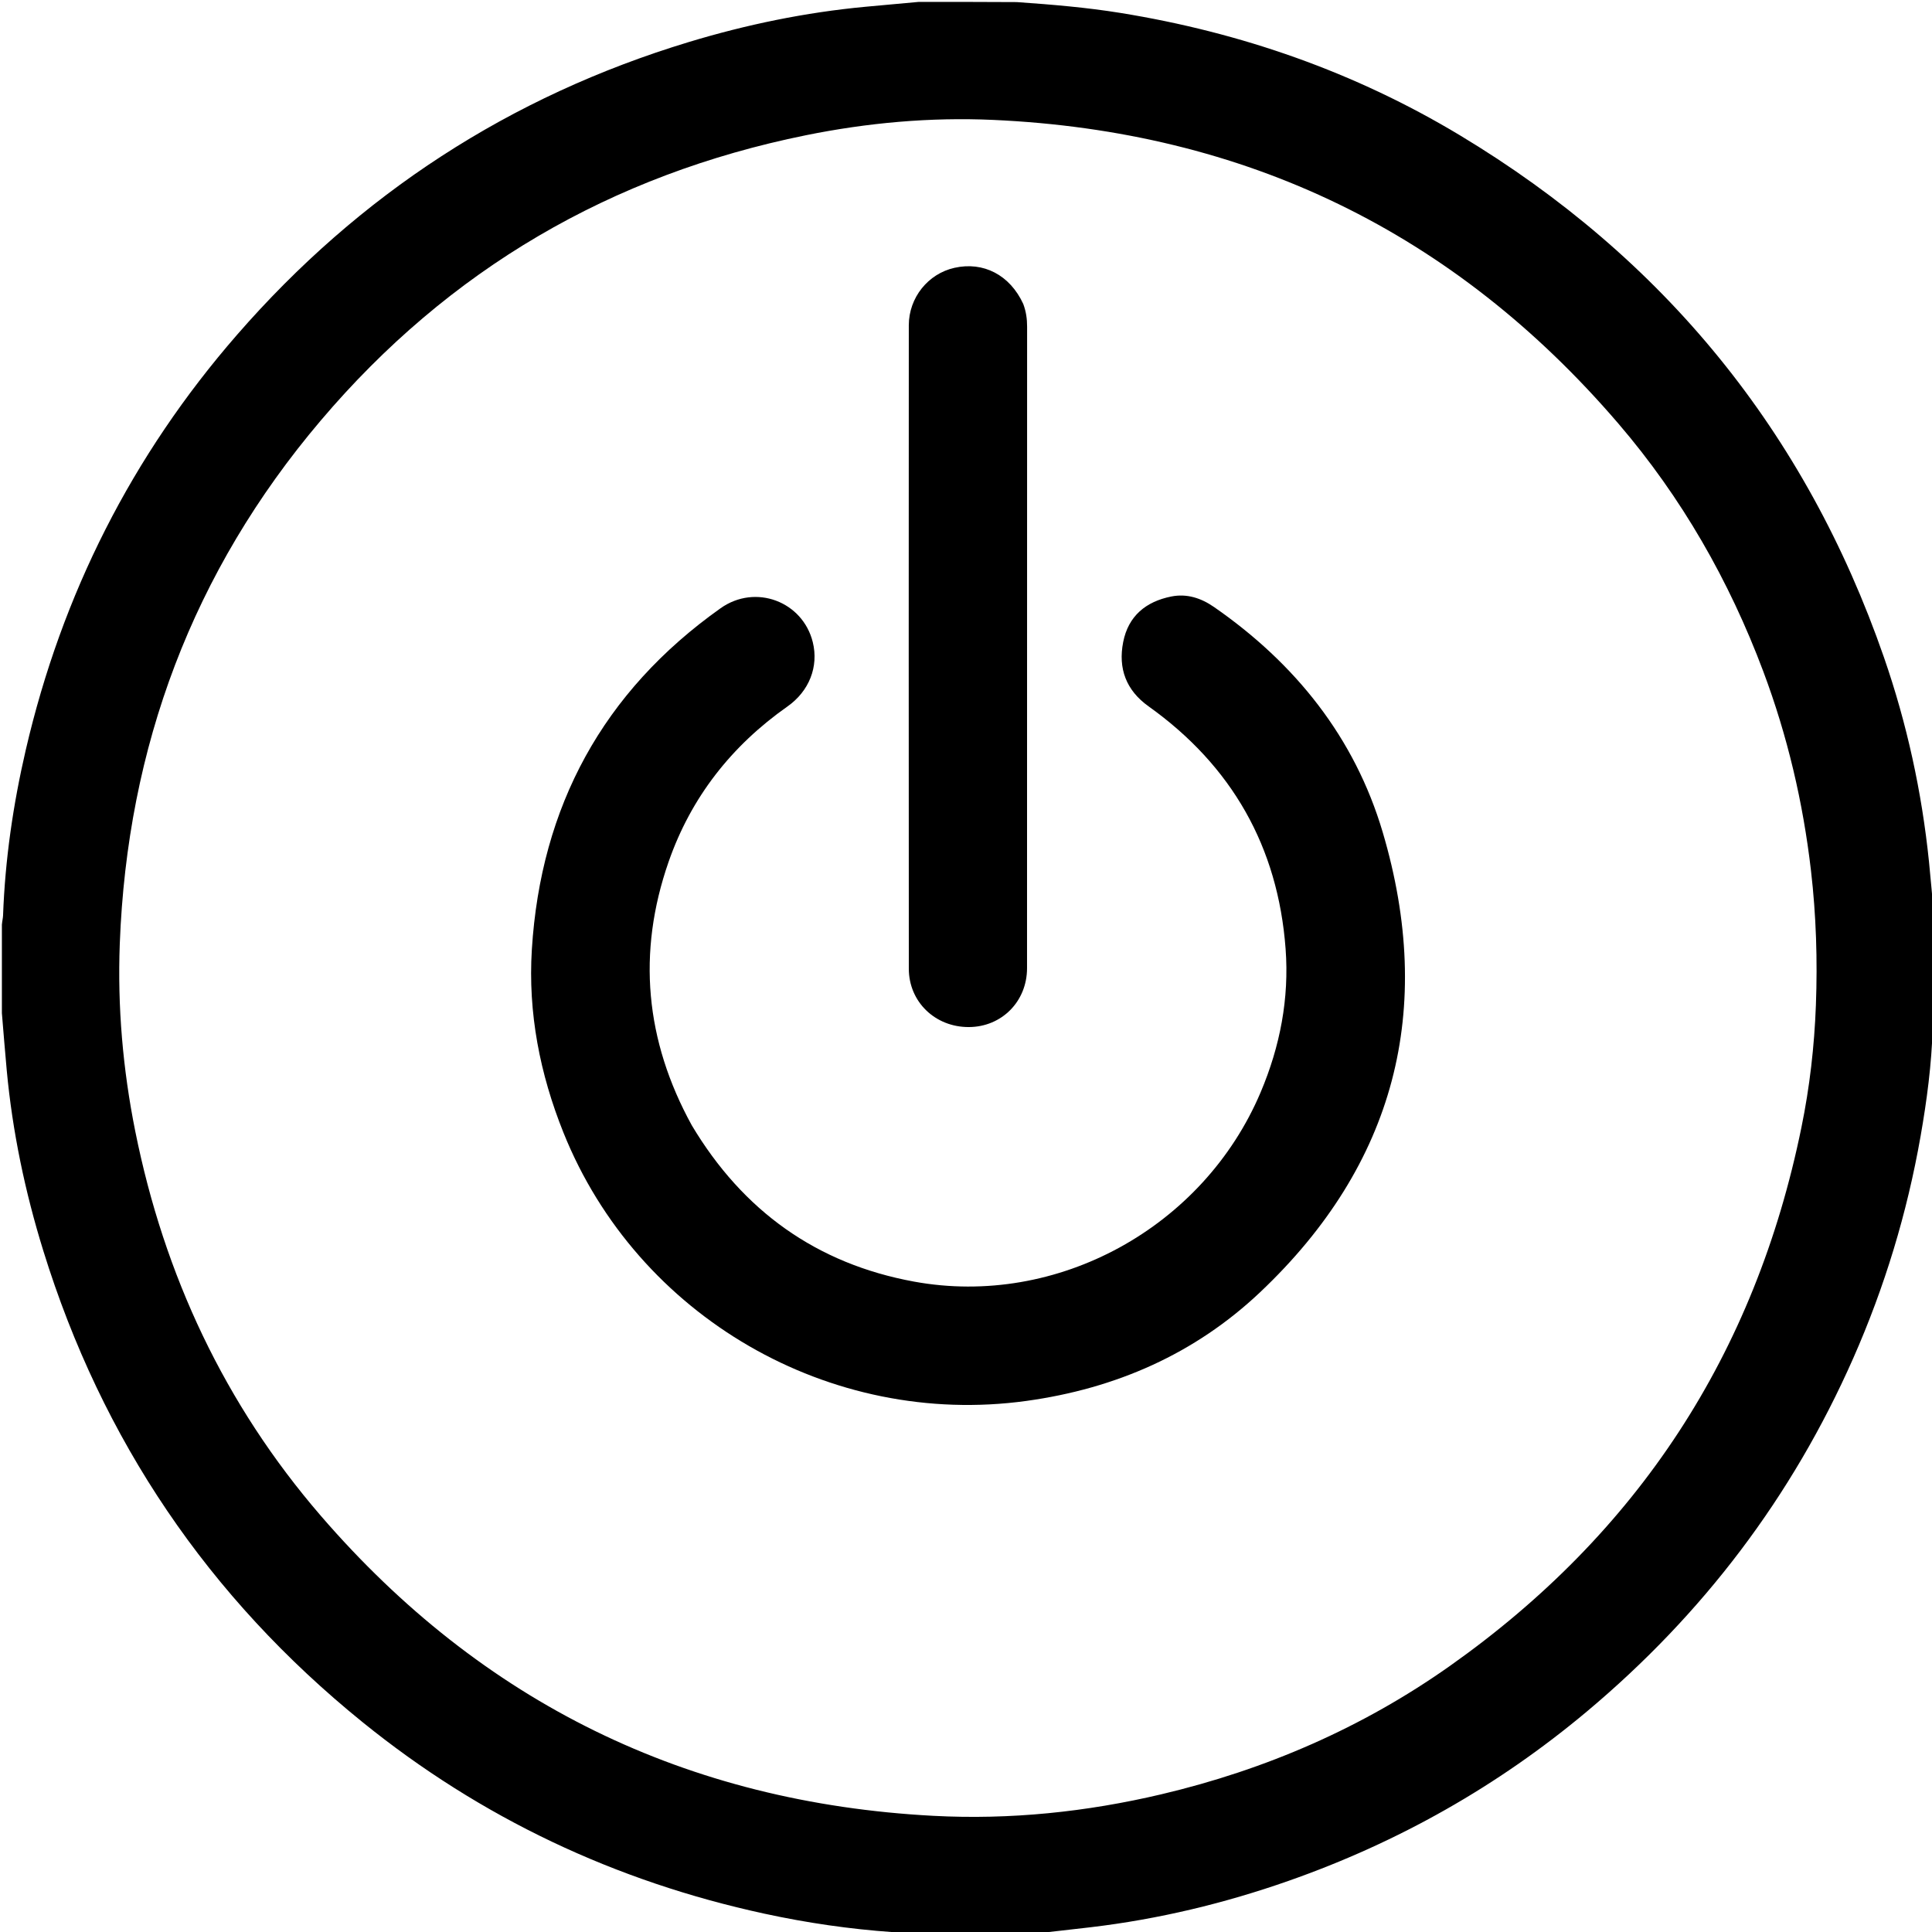
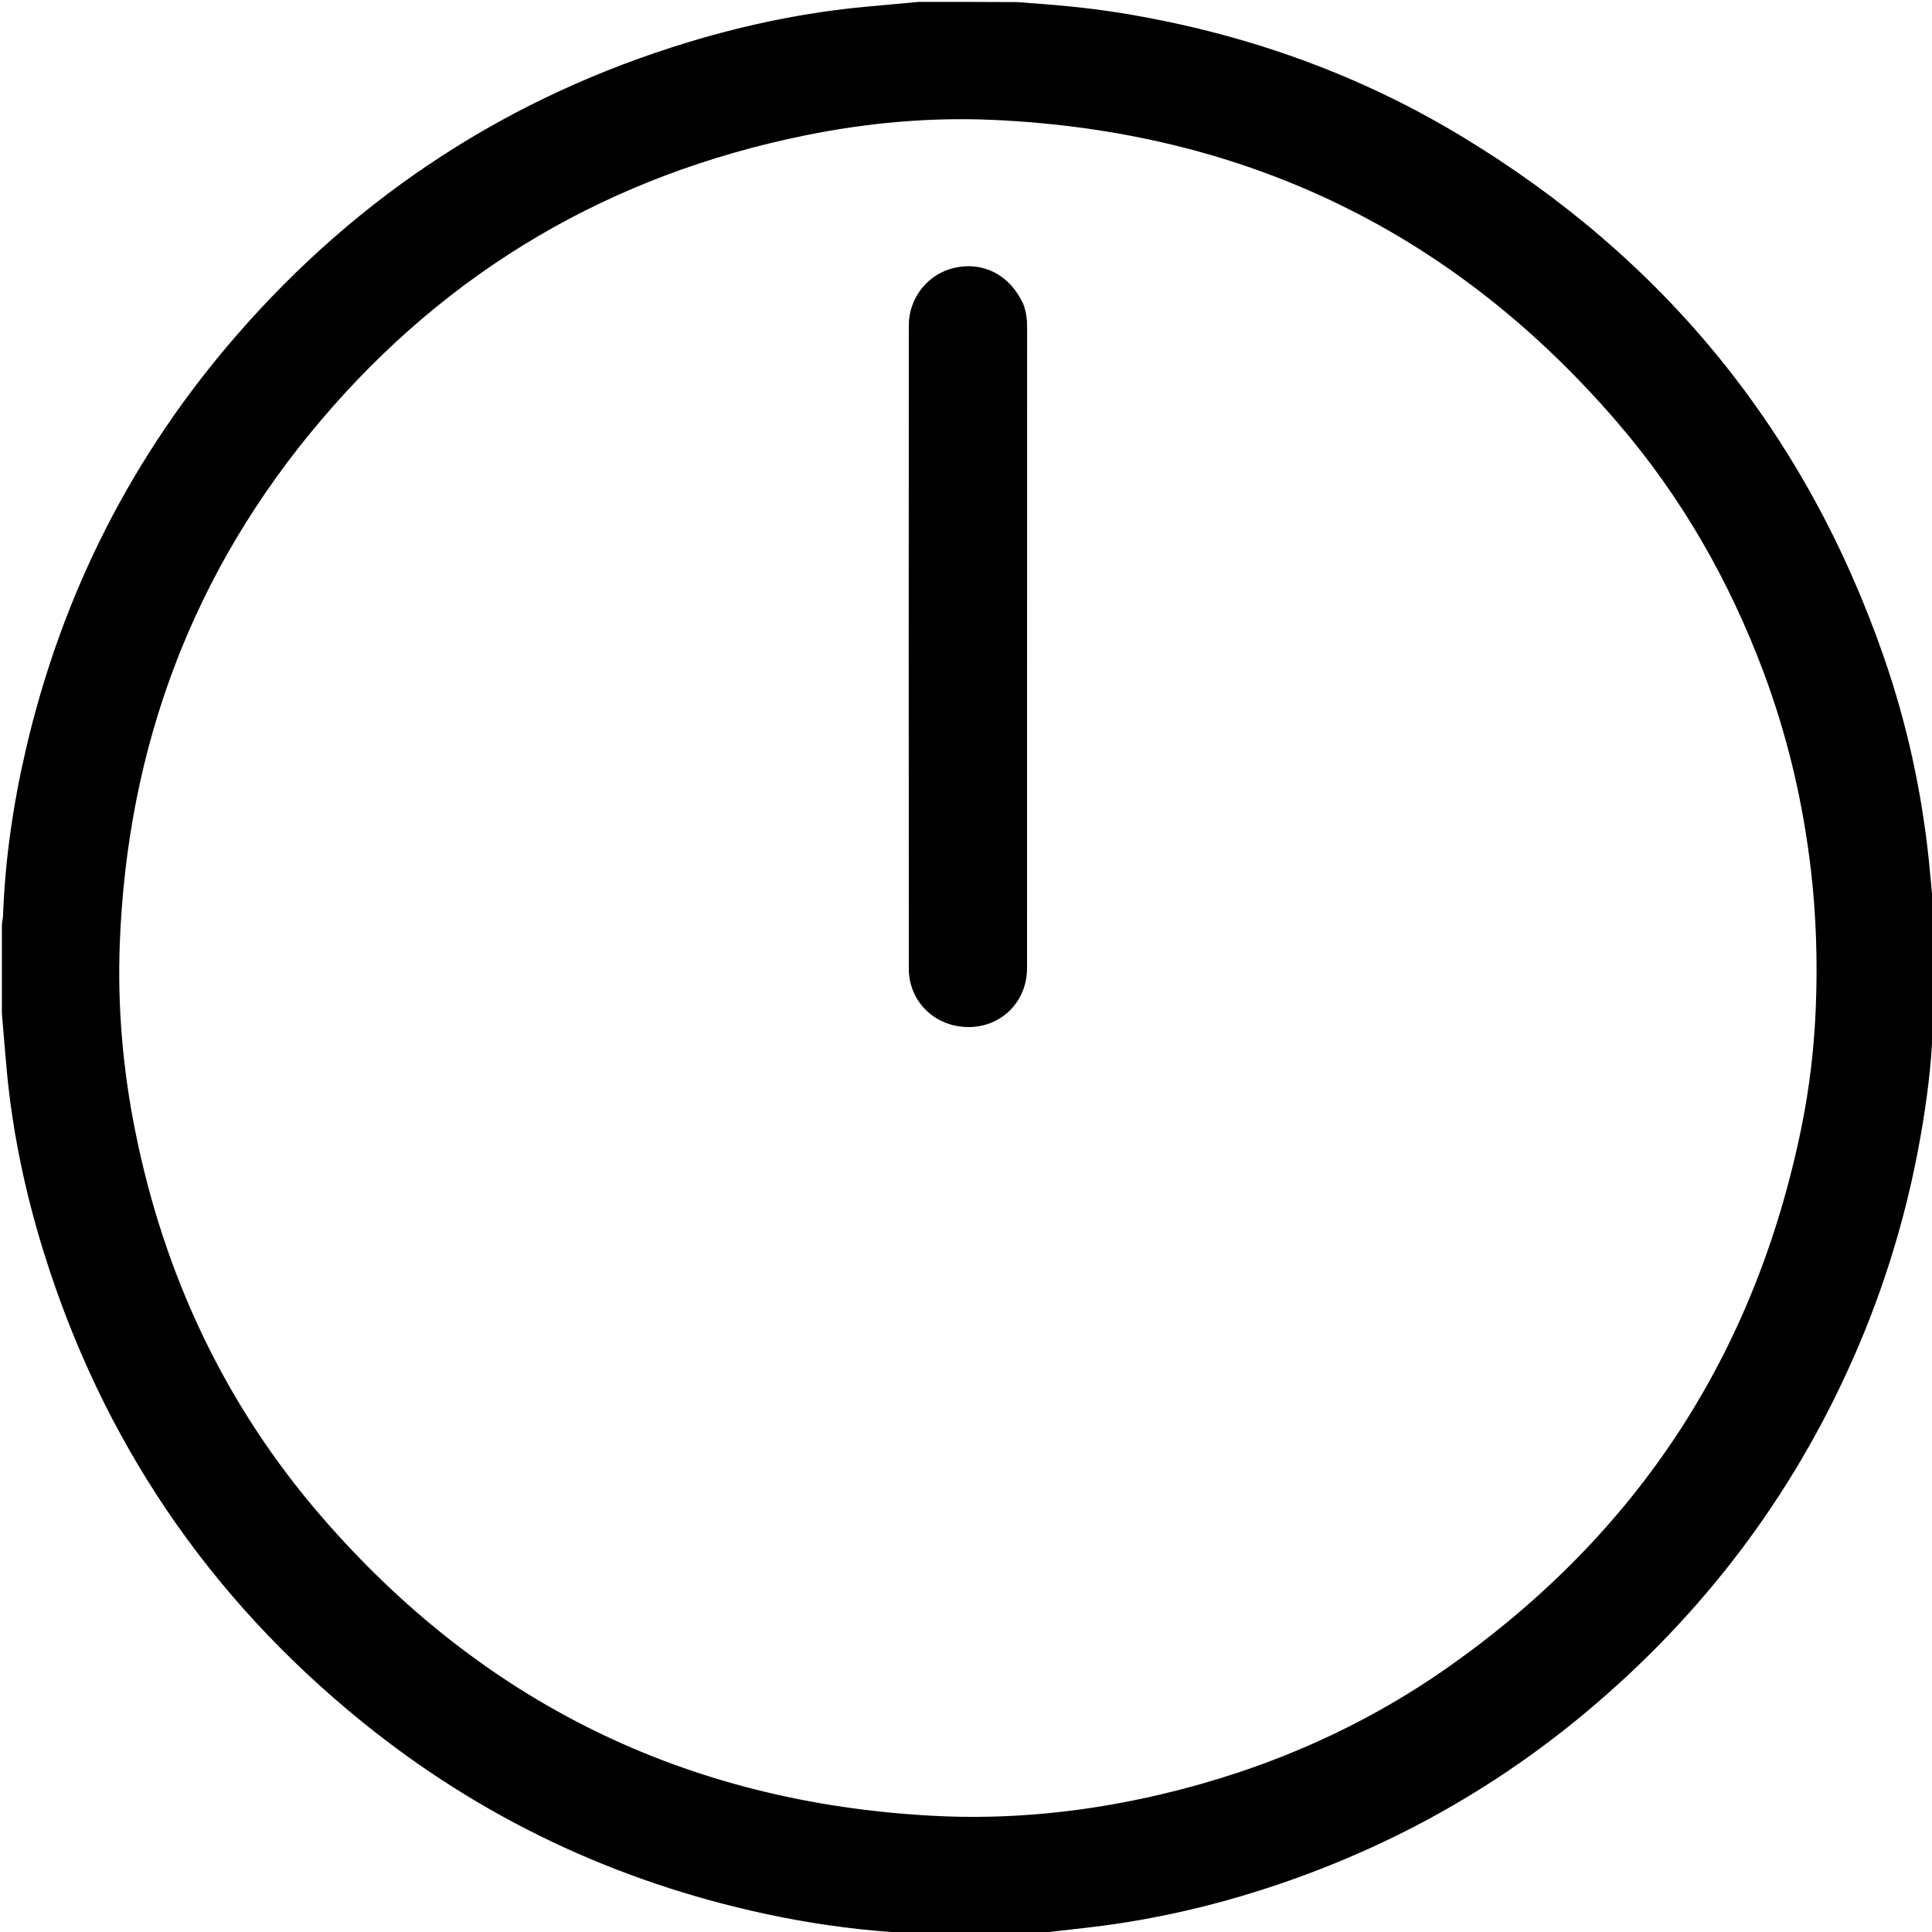
<svg xmlns="http://www.w3.org/2000/svg" version="1.1" id="Layer_1" x="0px" y="0px" width="100%" viewBox="0 0 1024 1024" enable-background="new 0 0 1024 1024" xml:space="preserve">
  <path fill="#000000" opacity="1" stroke="none" d=" M1,537   C1,521.646 1,506.292 1,490.055   C1.214,487.866 1.572,486.565 1.62,485.252   C2.698,455.588 6.96,426.358 13.658,397.471   C32.794,314.944 69.955,241.457 125.526,177.578   C190.416,102.985 270.234,51.028 364.988,22.309   C395.619,13.025 426.825,6.577 458.716,3.585   C468.142,2.7 477.572,1.86 487,1   C504.021,1 521.042,1 538.923,1.108   C557.87,2.435 575.933,3.957 593.835,6.852   C657.808,17.194 718.074,38.219 773.63,71.62   C881.869,136.695 957.086,228.903 998.526,348.378   C1010.724,383.545 1018.604,419.701 1022.406,456.731   C1023.373,466.144 1024.141,475.577 1025,485   C1025,503.021 1025,521.042 1024.962,539.941   C1024.73,542.126 1024.399,543.43 1024.362,544.741   C1023.812,564.074 1021.284,583.202 1017.951,602.207   C1010.819,642.878 998.923,682.135 982.241,719.927   C949.84,793.33 902.575,855.574 841.168,907.054   C793.953,946.637 741.11,976.488 682.963,996.893   C648.927,1008.837 614.042,1017.212 578.199,1021.462   C567.805,1022.695 557.4,1023.824 547,1025   C524.646,1025 502.292,1025 479.097,1024.84   C476.608,1024.474 474.964,1024.19 473.309,1024.074   C450.374,1022.474 427.68,1019.162 405.221,1014.301   C326.215,997.199 254.941,963.614 192.123,912.752   C110.511,846.673 54.036,763.32 22.953,662.93   C13.288,631.712 6.603,599.852 3.571,567.276   C2.632,557.192 1.852,547.092 1,537  M954.789,597.568   C959.181,576.181 961.65,554.514 962.464,532.756   C963.354,508.968 962.61,485.187 959.858,461.449   C955.658,425.223 947.386,390.023 934.599,355.926   C916.538,307.767 891.329,263.647 857.813,224.555   C770.703,122.951 659.947,69.567 526.429,63.553   C493.069,62.051 459.838,65.053 427.1,71.688   C324.016,92.578 237.867,142.809 169.863,223.052   C102.195,302.897 67.415,395.817 63.485,500.261   C62.23,533.627 65.117,566.817 71.684,599.545   C86.995,675.852 119.094,744.353 170.005,803.358   C255.489,902.433 363.995,955.501 494.662,962.425   C535.388,964.583 575.782,960.392 615.552,951.006   C670.81,937.965 722.107,915.746 768.471,882.984   C867.919,812.713 930.241,717.898 954.789,597.568  z" />
-   <path fill="#000000" opacity="1" stroke="none" d=" M366.646,596.421   C393.731,641.792 432.826,669.827 484.455,679.278   C560.473,693.195 637.856,650.495 668.166,578.927   C678.493,554.545 683.353,529.158 681.396,502.912   C677.366,448.855 652.941,405.899 608.744,374.361   C596.832,365.861 592.563,354.278 595.31,340.304   C598.026,326.485 607.341,318.845 620.807,316.158   C629.124,314.498 636.681,317.03 643.474,321.741   C686.515,351.593 717.985,390.827 732.862,441.083   C760.672,535.029 739.484,617.173 667.928,684.871   C633.282,717.648 591.299,735.985 544.045,742.511   C439.818,756.906 337.839,697.856 298.678,600.402   C286.135,569.188 279.805,536.771 281.888,503.282   C286.609,427.369 319.618,366.582 381.909,322.389   C400.435,309.246 425.48,318.823 430.796,340.382   C433.985,353.318 428.896,366.336 417.375,374.441   C387.723,395.298 366.273,422.582 354.356,456.829   C337.619,504.931 341.958,551.458 366.646,596.421  z" />
  <path fill="#000000" opacity="1" stroke="none" d=" M542.328,161.055   C543.894,165.215 544.389,169.119 544.387,173.172   C544.352,286.5 544.368,399.828 544.35,513.156   C544.348,530.795 530.923,544.309 513.485,544.365   C495.689,544.421 481.702,531.044 481.691,513.423   C481.62,399.762 481.634,286.1 481.684,172.439   C481.69,157.729 491.901,145.09 505.877,141.952   C521.234,138.504 535.237,145.723 542.328,161.055  z" />
</svg>